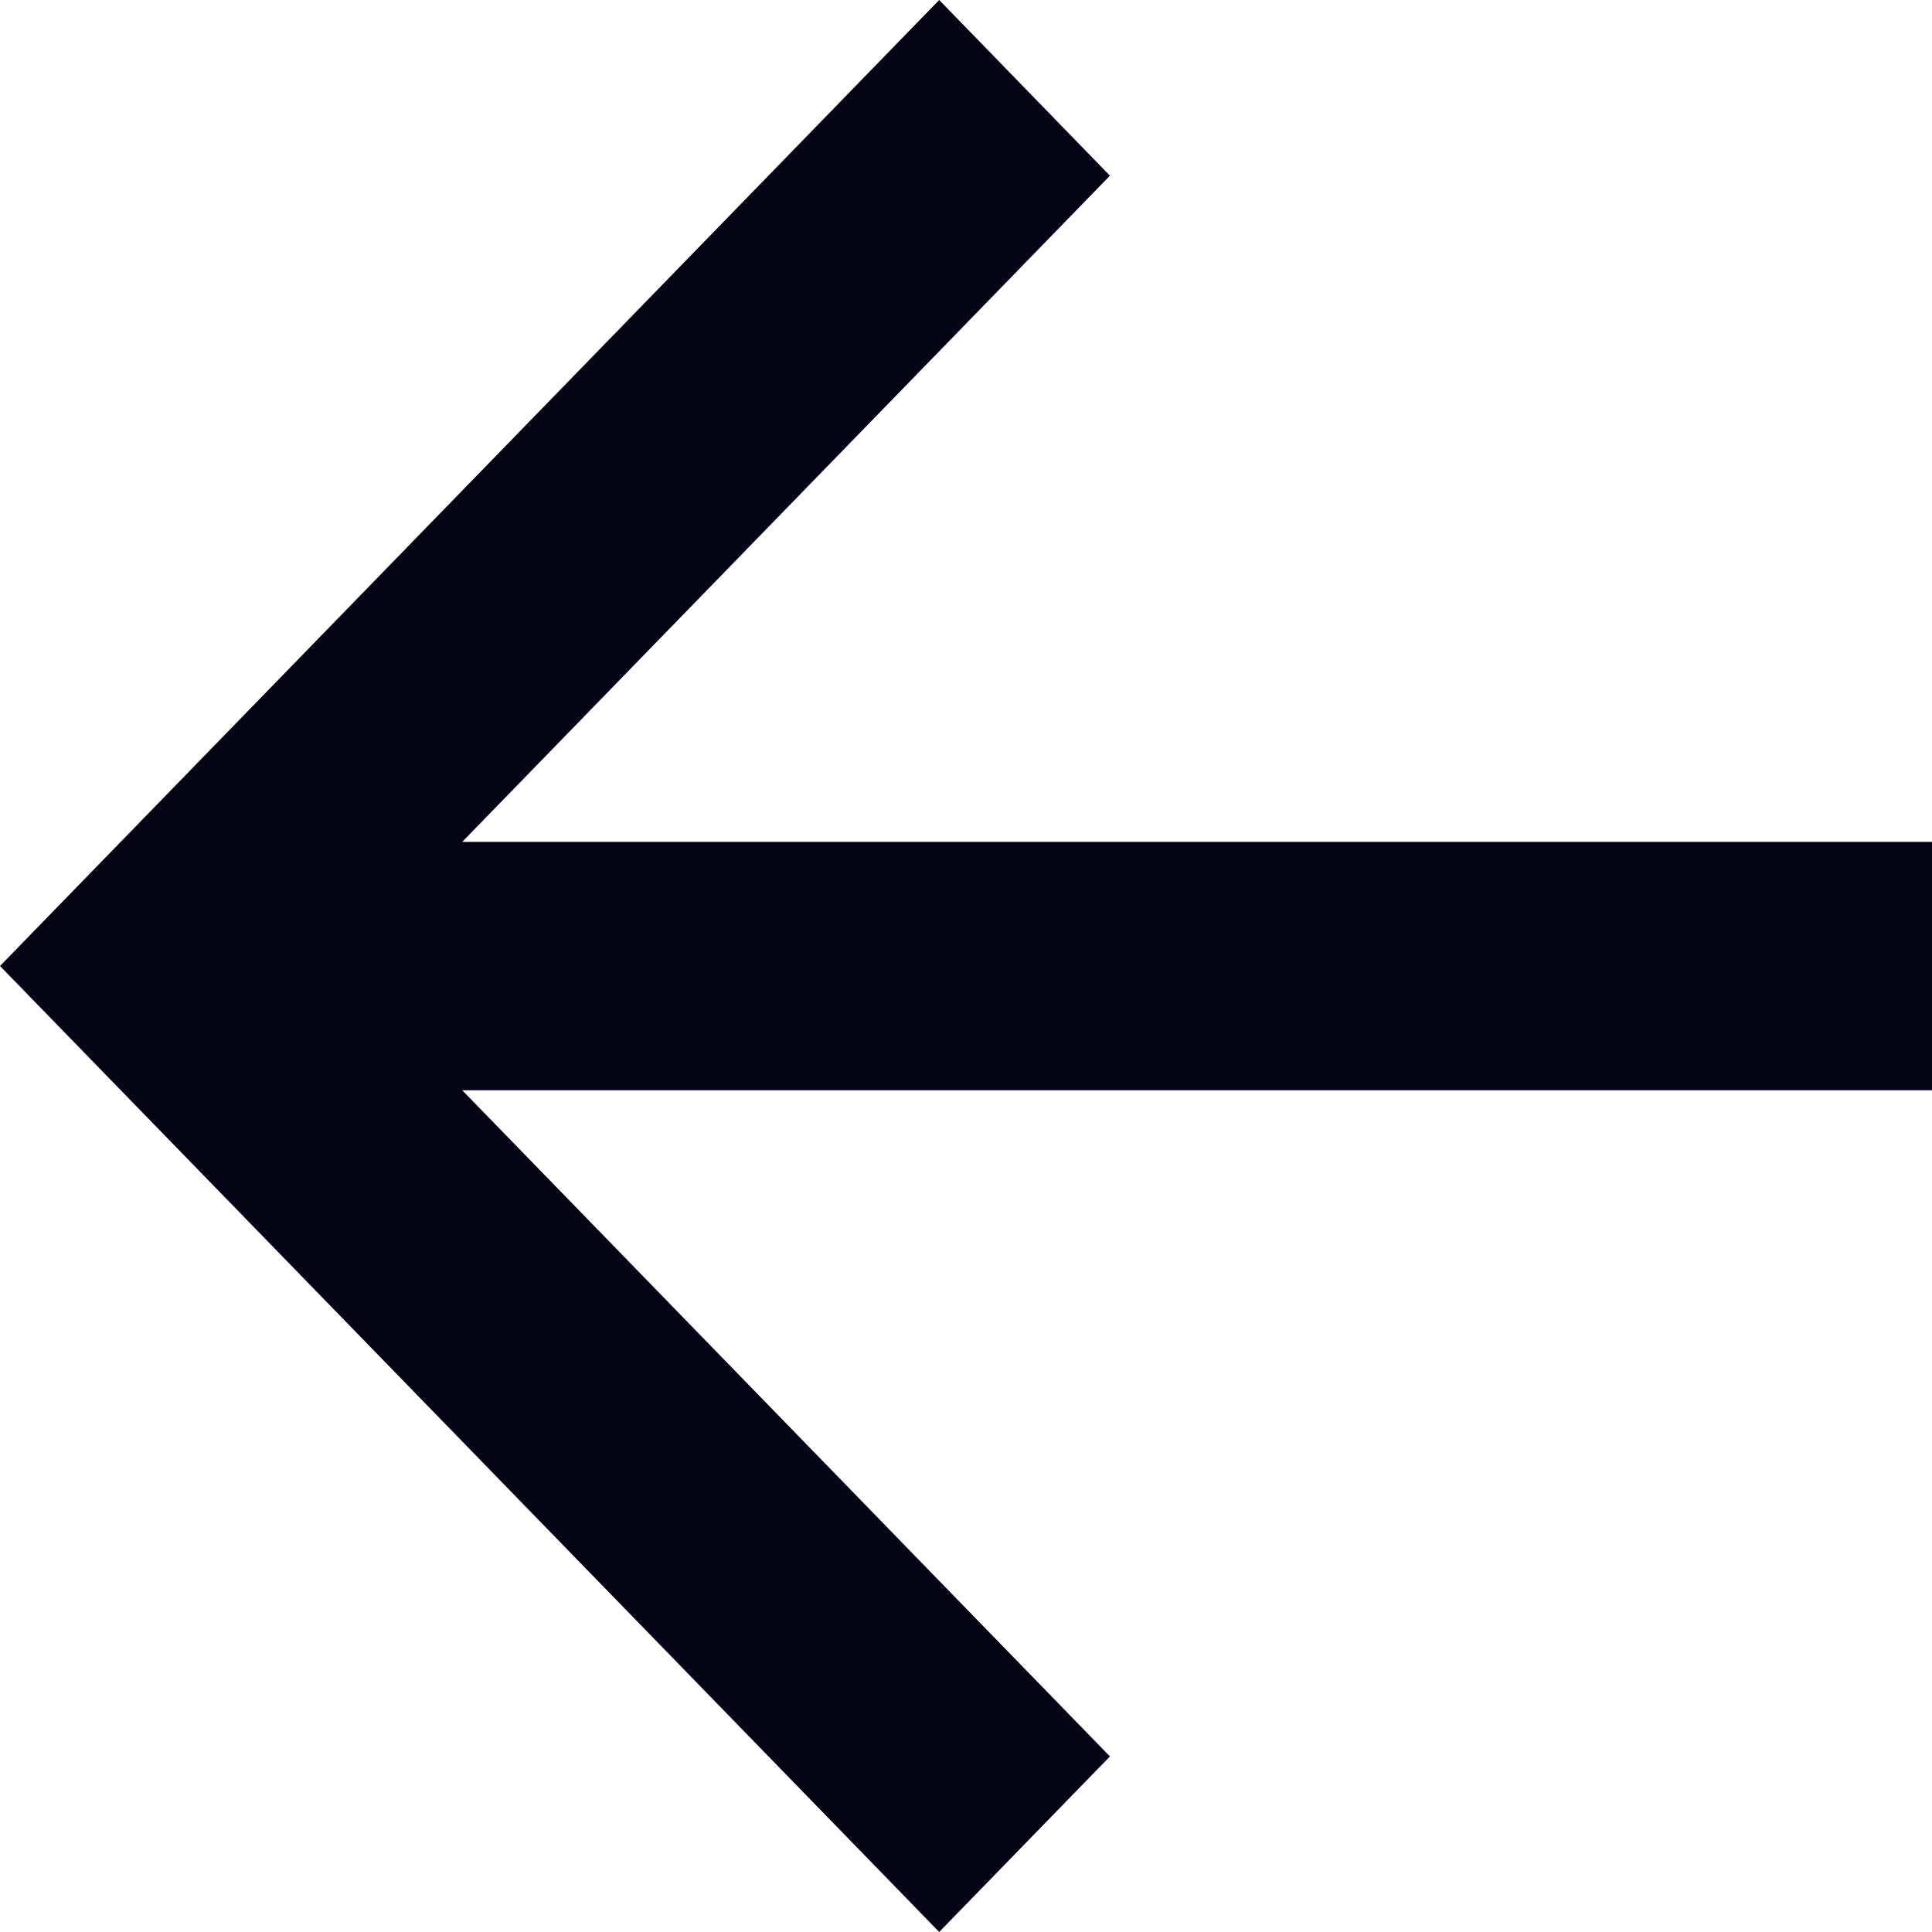
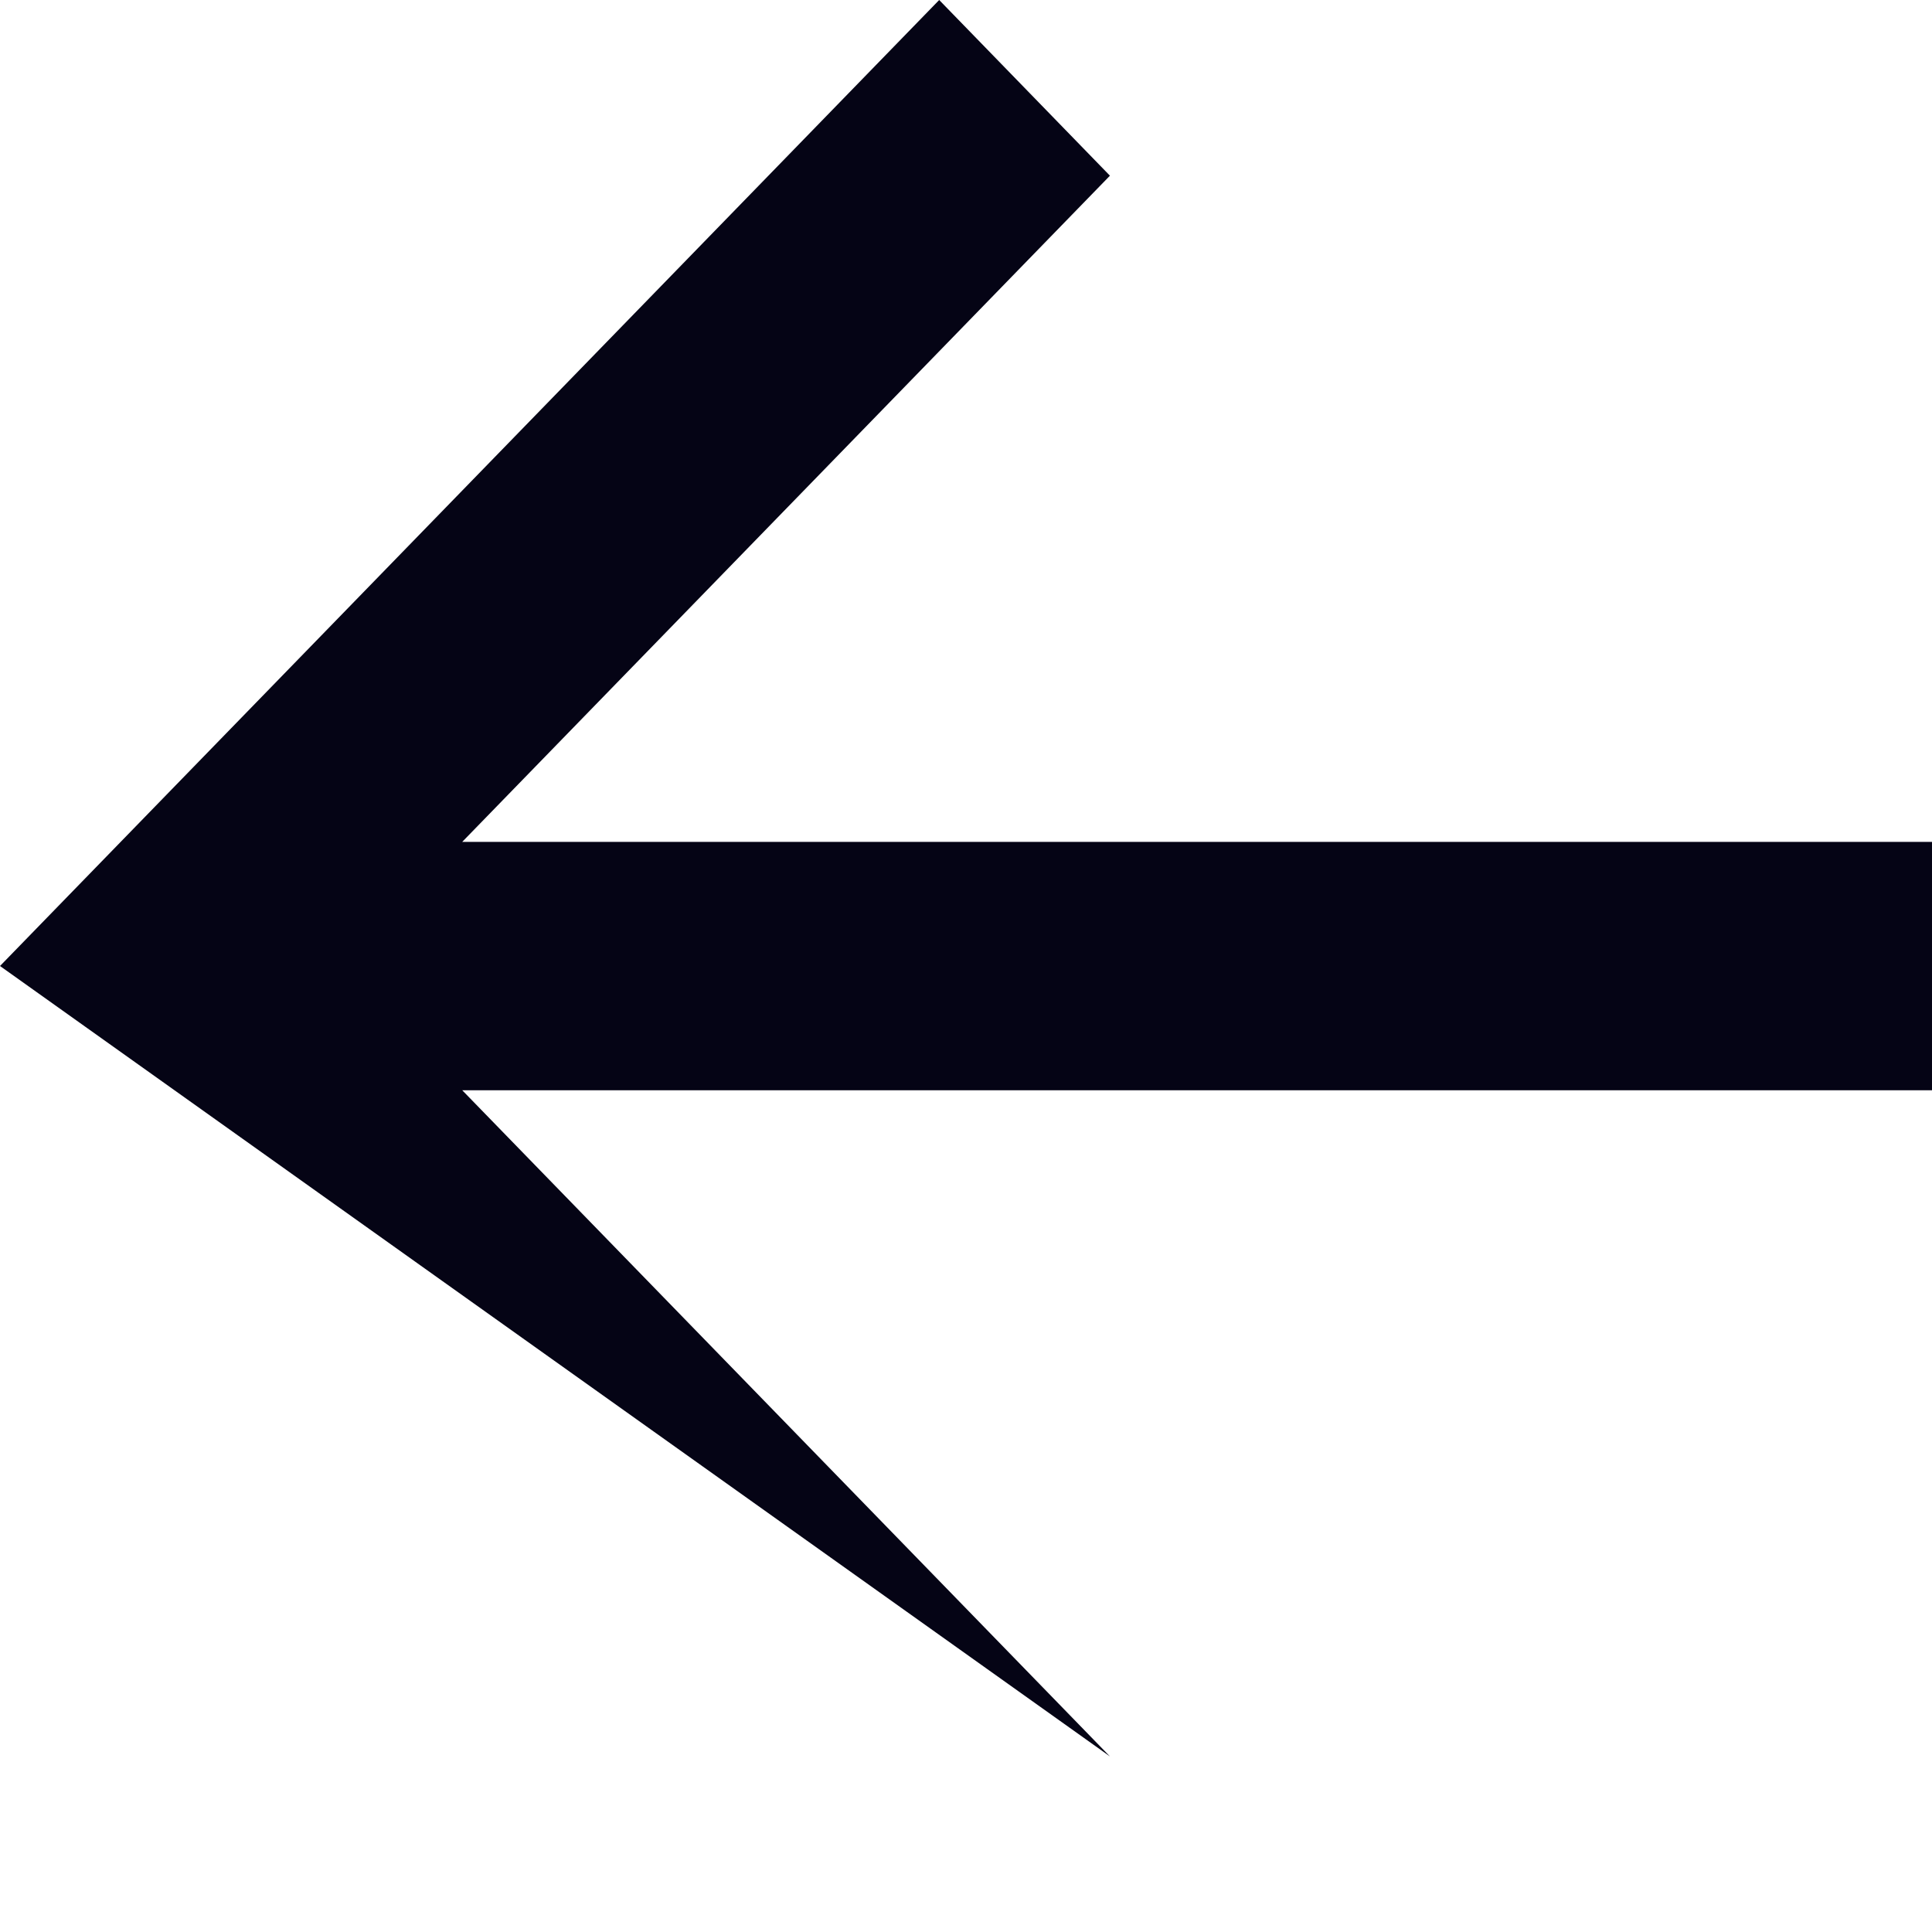
<svg xmlns="http://www.w3.org/2000/svg" width="16" height="16" viewBox="0 0 16 16" fill="none">
-   <path id="Vector" d="M3.828 6.972H16V9.029H3.828L9.192 14.546L7.778 16L0 8L7.778 0L9.192 1.455L3.828 6.972Z" fill="#050415" />
+   <path id="Vector" d="M3.828 6.972H16V9.029H3.828L9.192 14.546L0 8L7.778 0L9.192 1.455L3.828 6.972Z" fill="#050415" />
</svg>